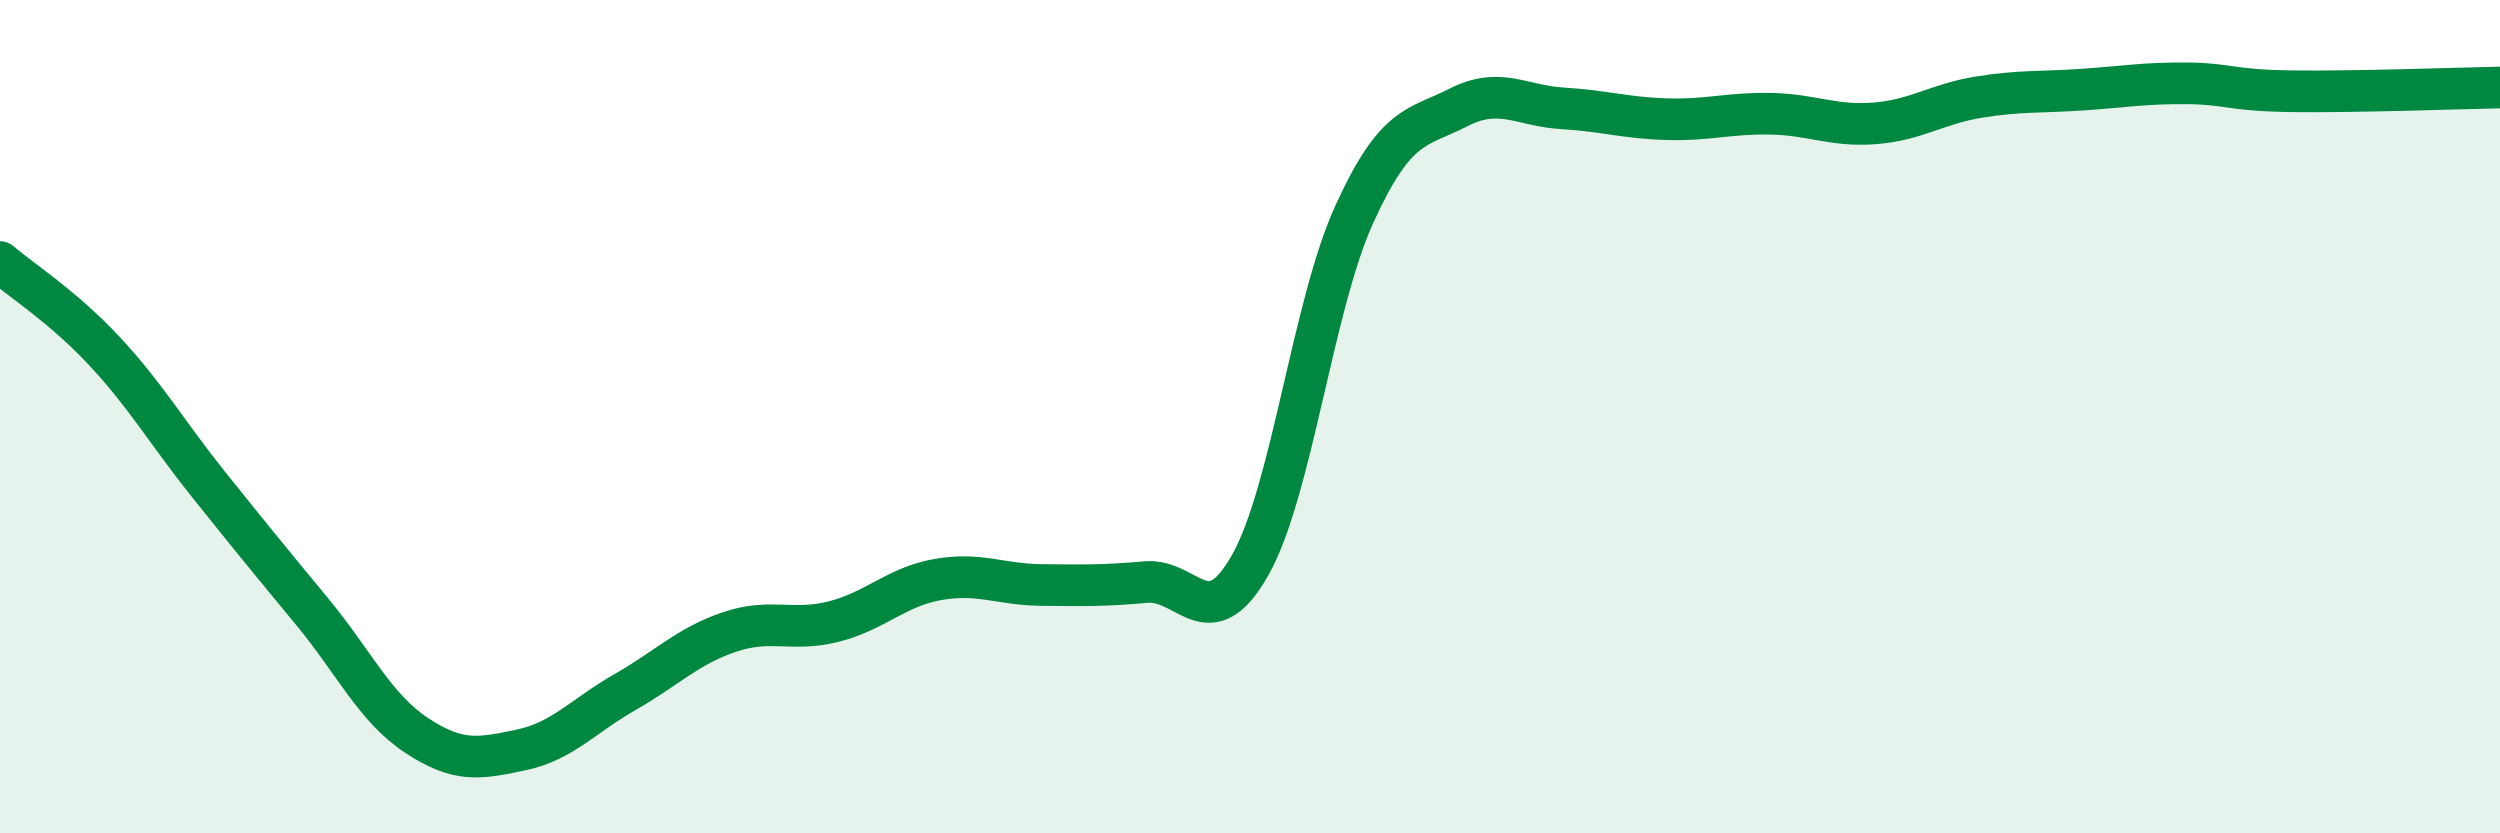
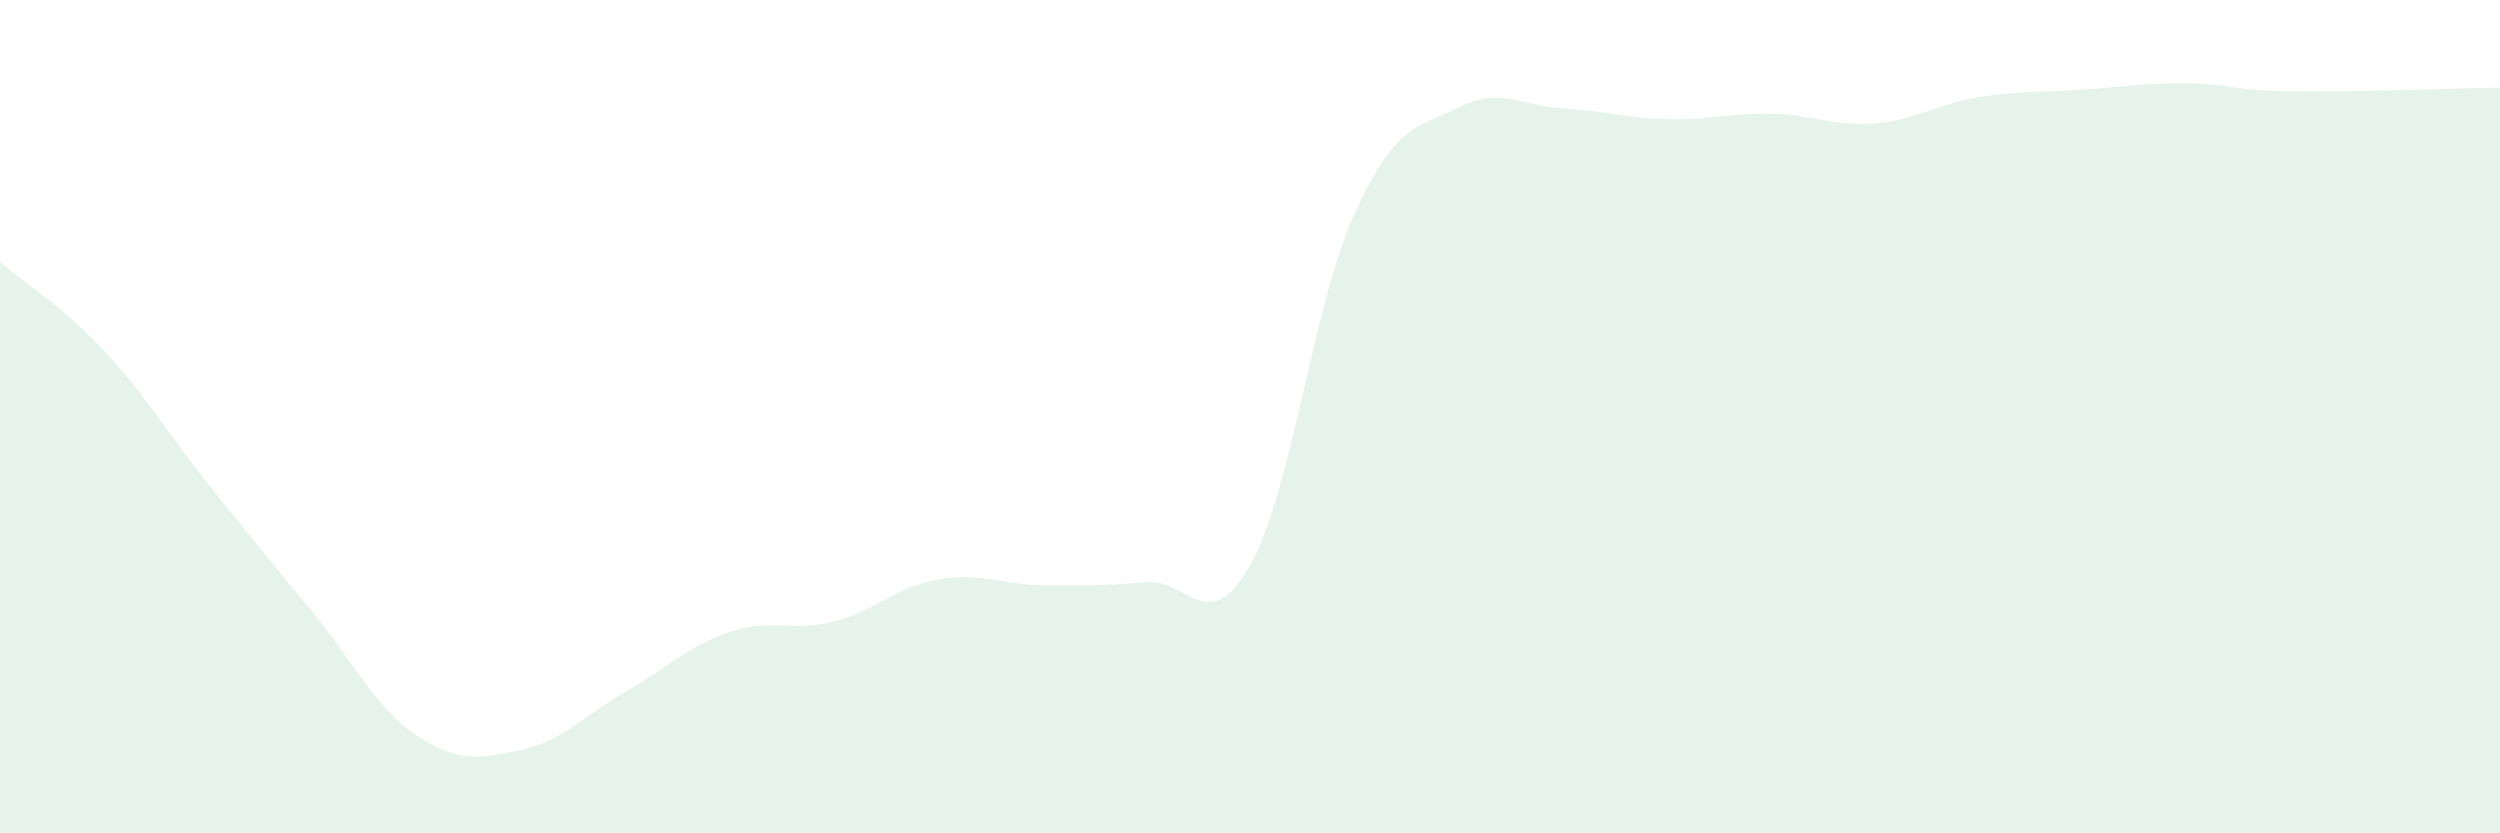
<svg xmlns="http://www.w3.org/2000/svg" width="60" height="20" viewBox="0 0 60 20">
  <path d="M 0,6.29 C 0.5,6.72 1.5,7.35 2.5,8.42 C 3.5,9.49 4,10.37 5,11.62 C 6,12.87 6.5,13.48 7.5,14.69 C 8.5,15.9 9,16.99 10,17.65 C 11,18.31 11.5,18.21 12.5,18 C 13.5,17.79 14,17.18 15,16.61 C 16,16.04 16.5,15.51 17.5,15.17 C 18.5,14.83 19,15.17 20,14.92 C 21,14.67 21.5,14.09 22.5,13.91 C 23.5,13.73 24,14.03 25,14.04 C 26,14.05 26.5,14.06 27.5,13.97 C 28.5,13.88 29,15.33 30,13.57 C 31,11.81 31.5,7.35 32.5,5.15 C 33.5,2.95 34,3.09 35,2.58 C 36,2.07 36.5,2.54 37.5,2.6 C 38.5,2.66 39,2.83 40,2.86 C 41,2.89 41.5,2.71 42.5,2.73 C 43.5,2.75 44,3.04 45,2.96 C 46,2.88 46.5,2.49 47.5,2.33 C 48.5,2.17 49,2.22 50,2.15 C 51,2.08 51.5,1.99 52.5,2 C 53.5,2.01 53.5,2.17 55,2.19 C 56.5,2.21 59,2.12 60,2.1L60 20L0 20Z" fill="#008740" opacity="0.1" stroke-linecap="round" stroke-linejoin="round" />
-   <path d="M 0,6.29 C 0.5,6.72 1.5,7.35 2.5,8.42 C 3.5,9.49 4,10.37 5,11.62 C 6,12.87 6.5,13.48 7.5,14.69 C 8.5,15.9 9,16.99 10,17.65 C 11,18.31 11.5,18.21 12.5,18 C 13.5,17.79 14,17.18 15,16.61 C 16,16.04 16.5,15.51 17.5,15.17 C 18.5,14.83 19,15.17 20,14.92 C 21,14.67 21.5,14.09 22.5,13.91 C 23.5,13.73 24,14.03 25,14.04 C 26,14.05 26.5,14.06 27.5,13.97 C 28.5,13.88 29,15.33 30,13.57 C 31,11.81 31.5,7.35 32.5,5.15 C 33.5,2.95 34,3.09 35,2.58 C 36,2.07 36.5,2.54 37.5,2.6 C 38.5,2.66 39,2.83 40,2.86 C 41,2.89 41.5,2.71 42.5,2.73 C 43.5,2.75 44,3.04 45,2.96 C 46,2.88 46.5,2.49 47.5,2.33 C 48.5,2.17 49,2.22 50,2.15 C 51,2.08 51.5,1.99 52.5,2 C 53.5,2.01 53.5,2.17 55,2.19 C 56.5,2.21 59,2.12 60,2.1" stroke="#008740" stroke-width="1" fill="none" stroke-linecap="round" stroke-linejoin="round" />
</svg>